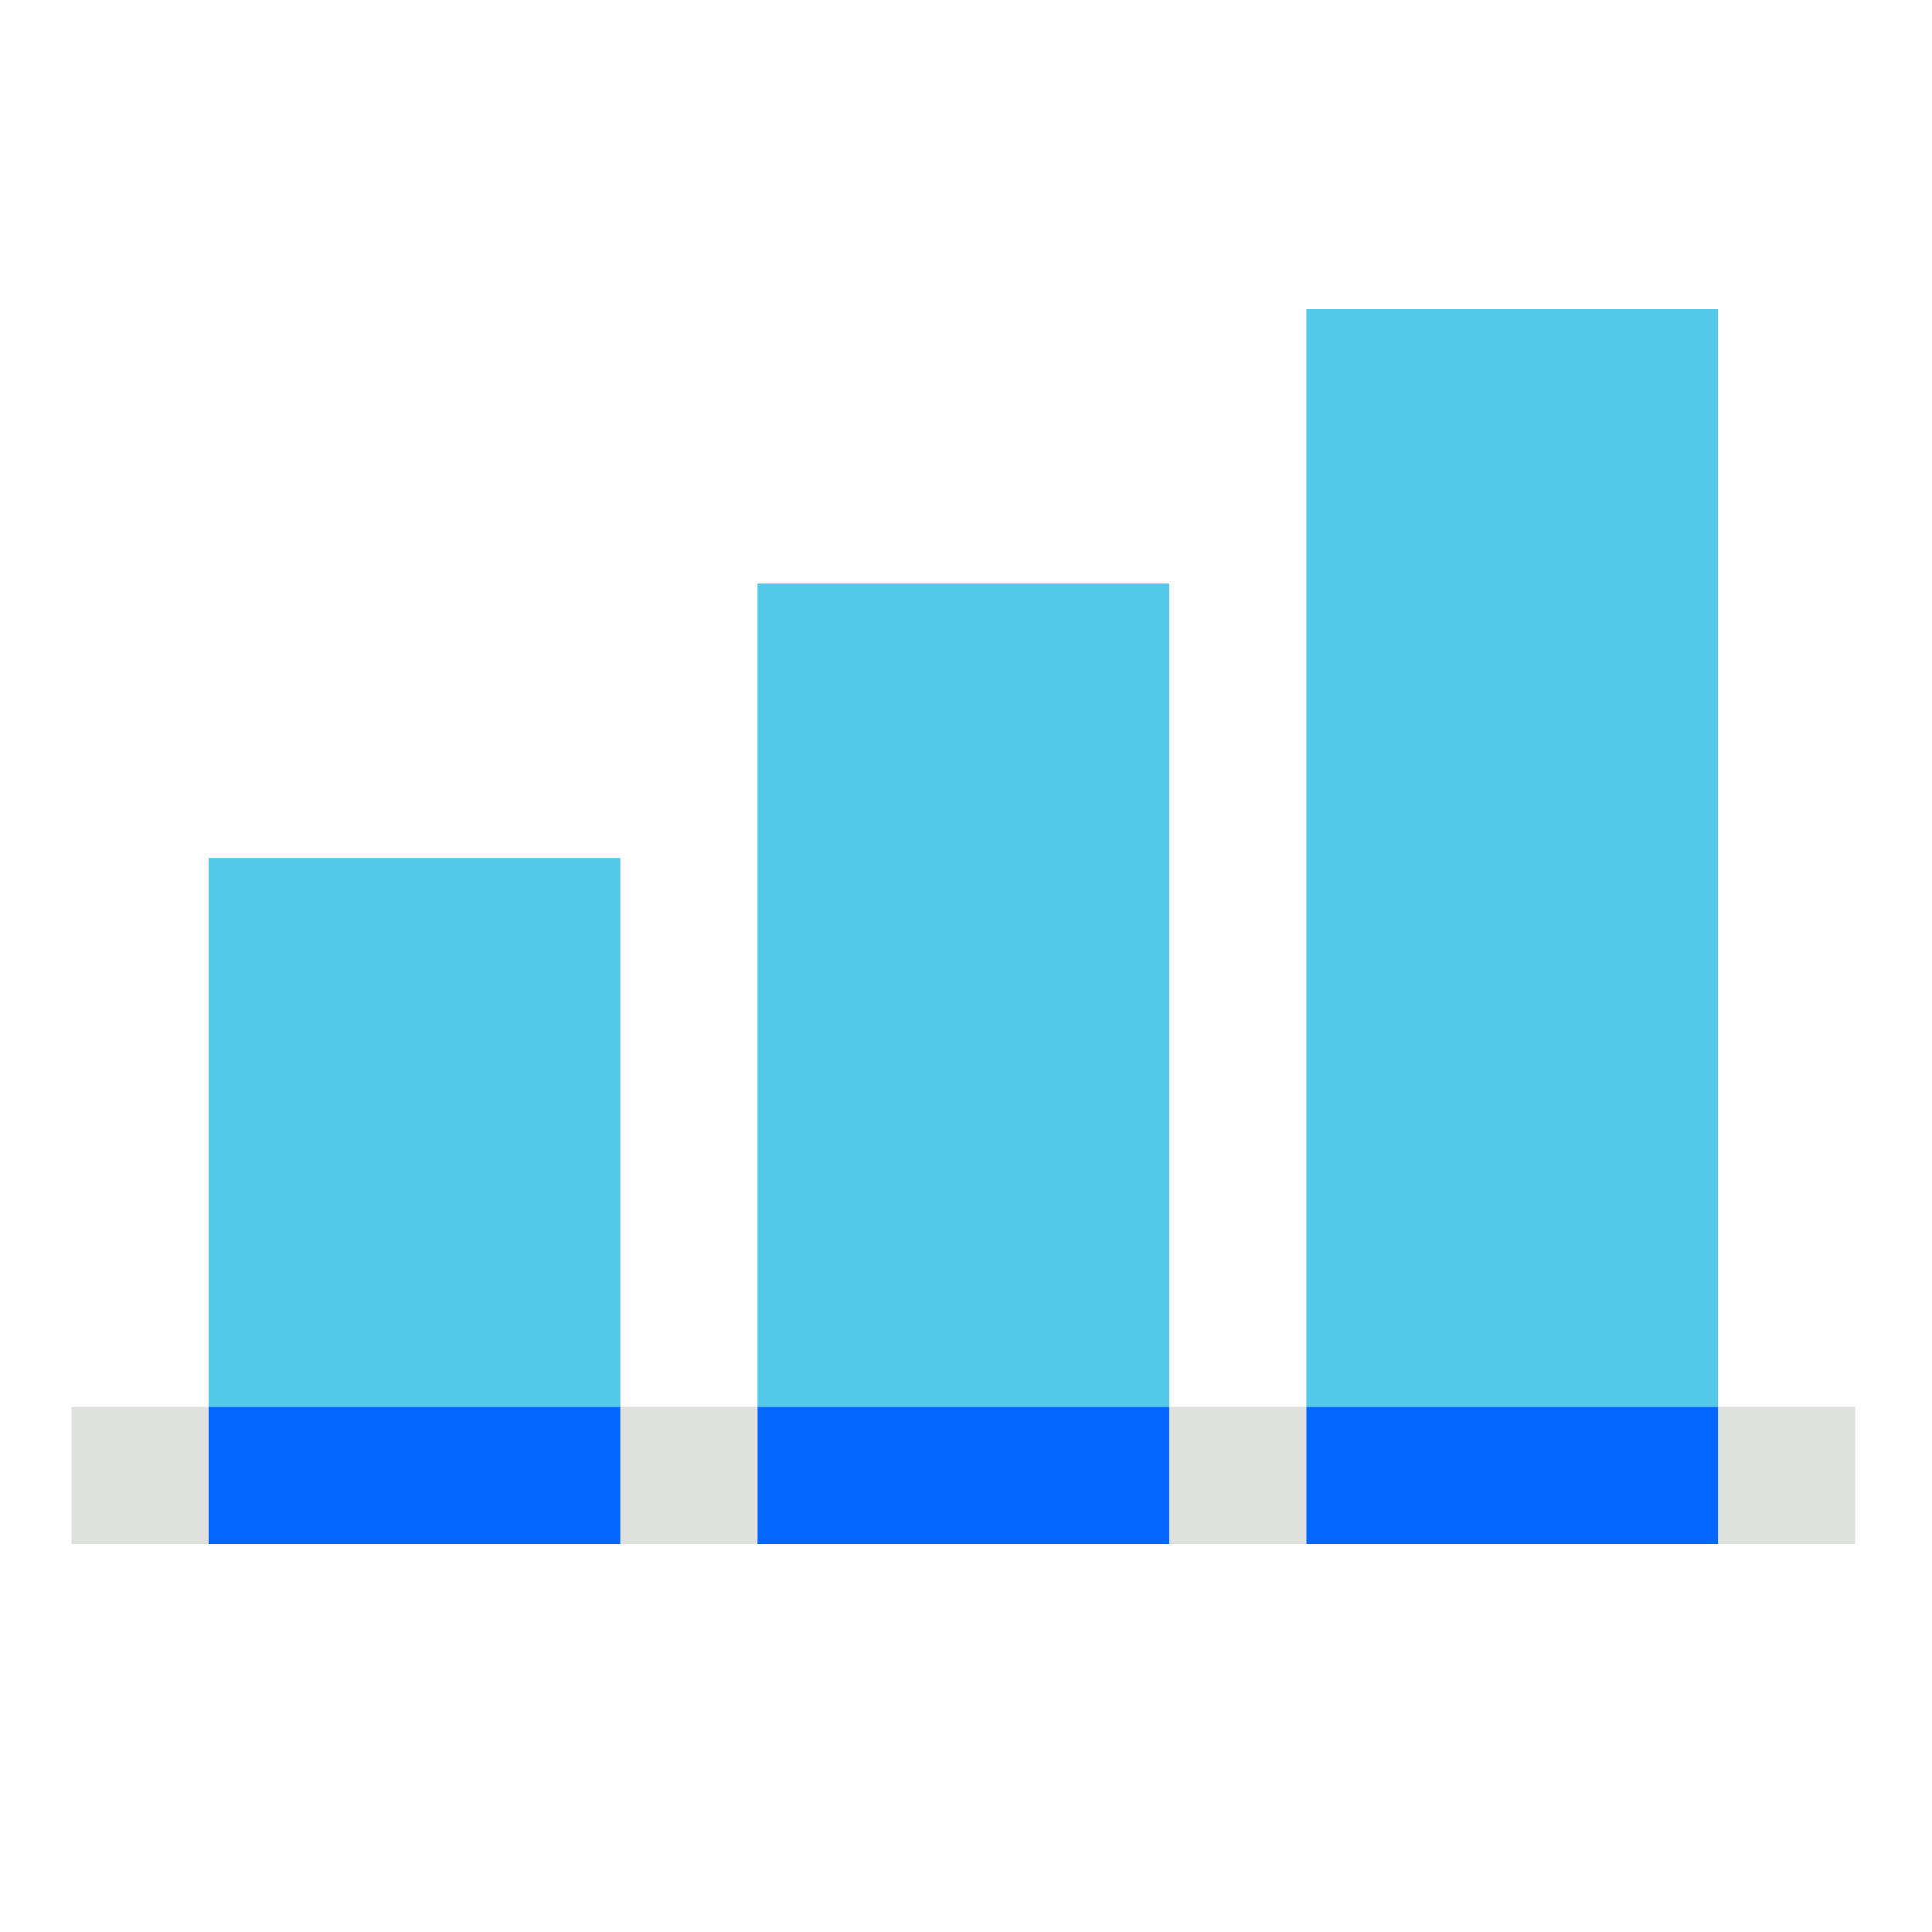
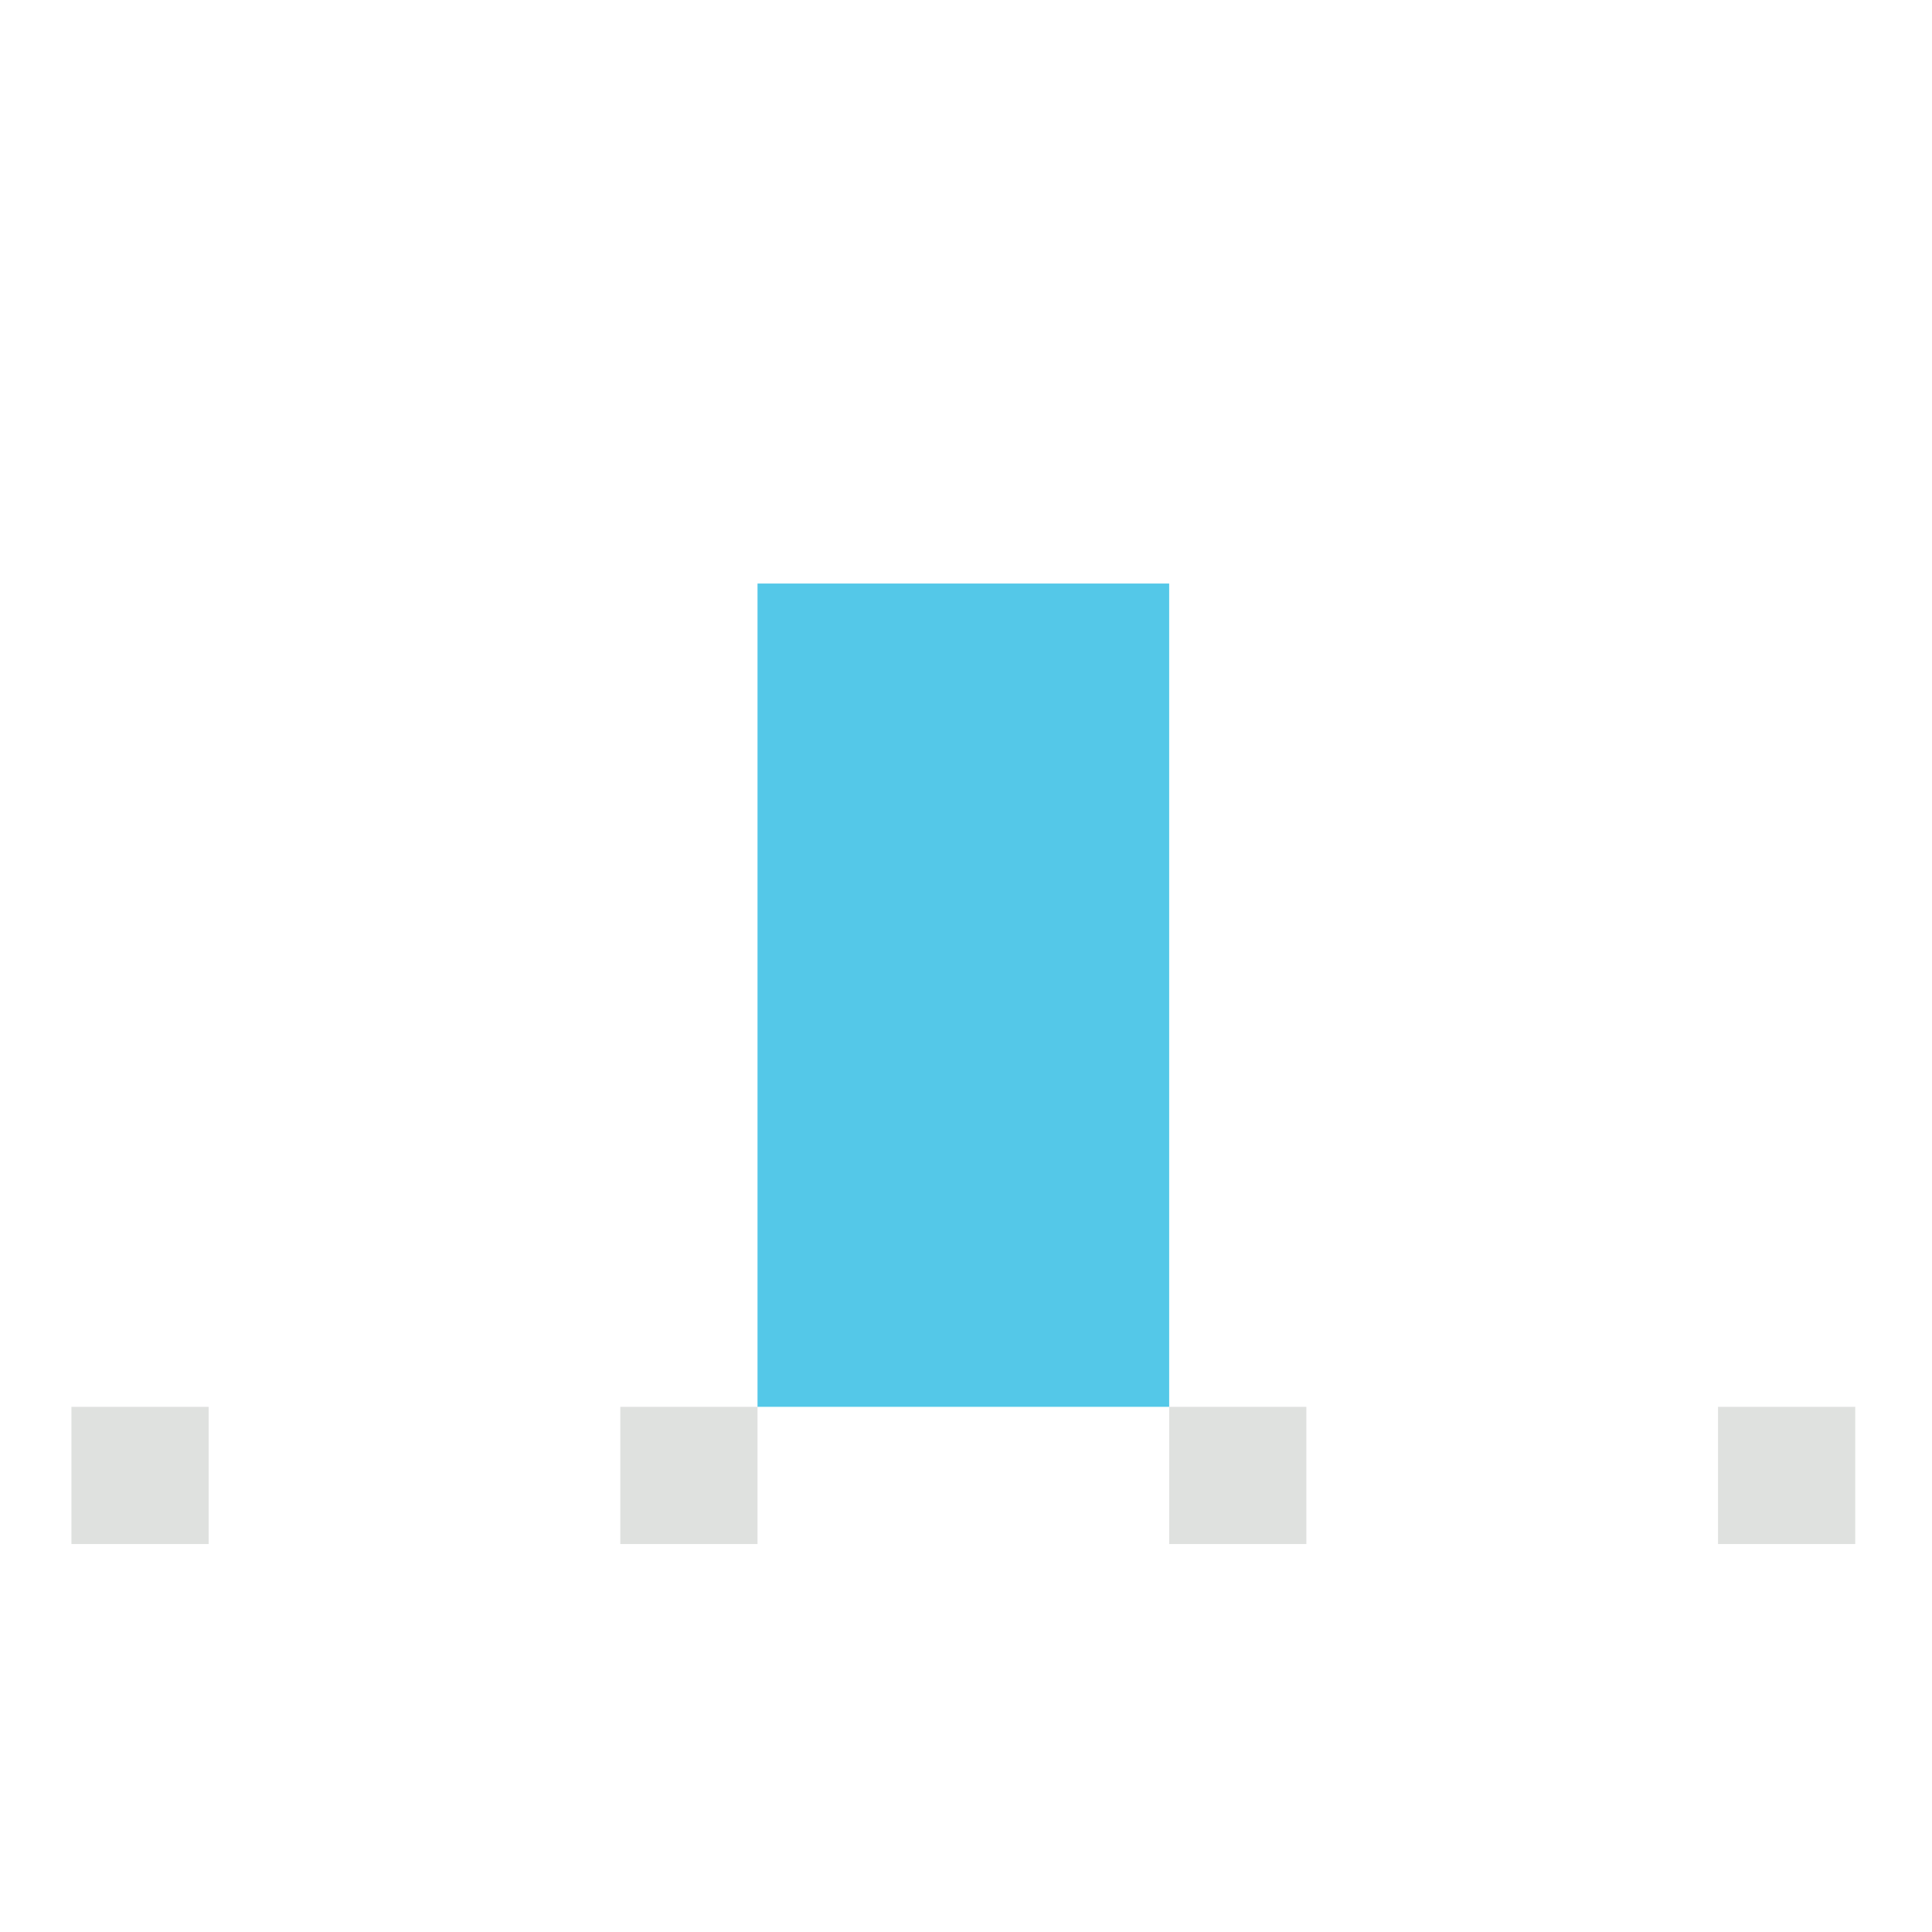
<svg xmlns="http://www.w3.org/2000/svg" id="Layer_1" data-name="Layer 1" viewBox="0 0 1000 1000">
  <defs>
    <style>.cls-1{fill:#dfe1df;}.cls-2{fill:#54c8e8;}.cls-3{fill:#0167fd;}</style>
  </defs>
  <rect class="cls-1" x="321.07" y="728.17" width="71.02" height="71.02" />
  <rect class="cls-1" x="36.98" y="728.17" width="71.02" height="71.02" />
  <rect class="cls-1" x="605.16" y="728.17" width="71.02" height="71.02" />
  <rect class="cls-1" x="889.25" y="728.17" width="71.02" height="71.02" />
-   <rect class="cls-2" x="108.01" y="444.09" width="213.07" height="284.09" />
-   <rect class="cls-3" x="108.01" y="728.17" width="213.07" height="71.02" />
  <rect class="cls-2" x="392.09" y="302.04" width="213.07" height="426.13" />
-   <rect class="cls-3" x="392.09" y="728.17" width="213.07" height="71.02" />
-   <rect class="cls-2" x="676.18" y="160" width="213.07" height="568.17" />
-   <rect class="cls-3" x="676.18" y="728.17" width="213.07" height="71.02" />
</svg>